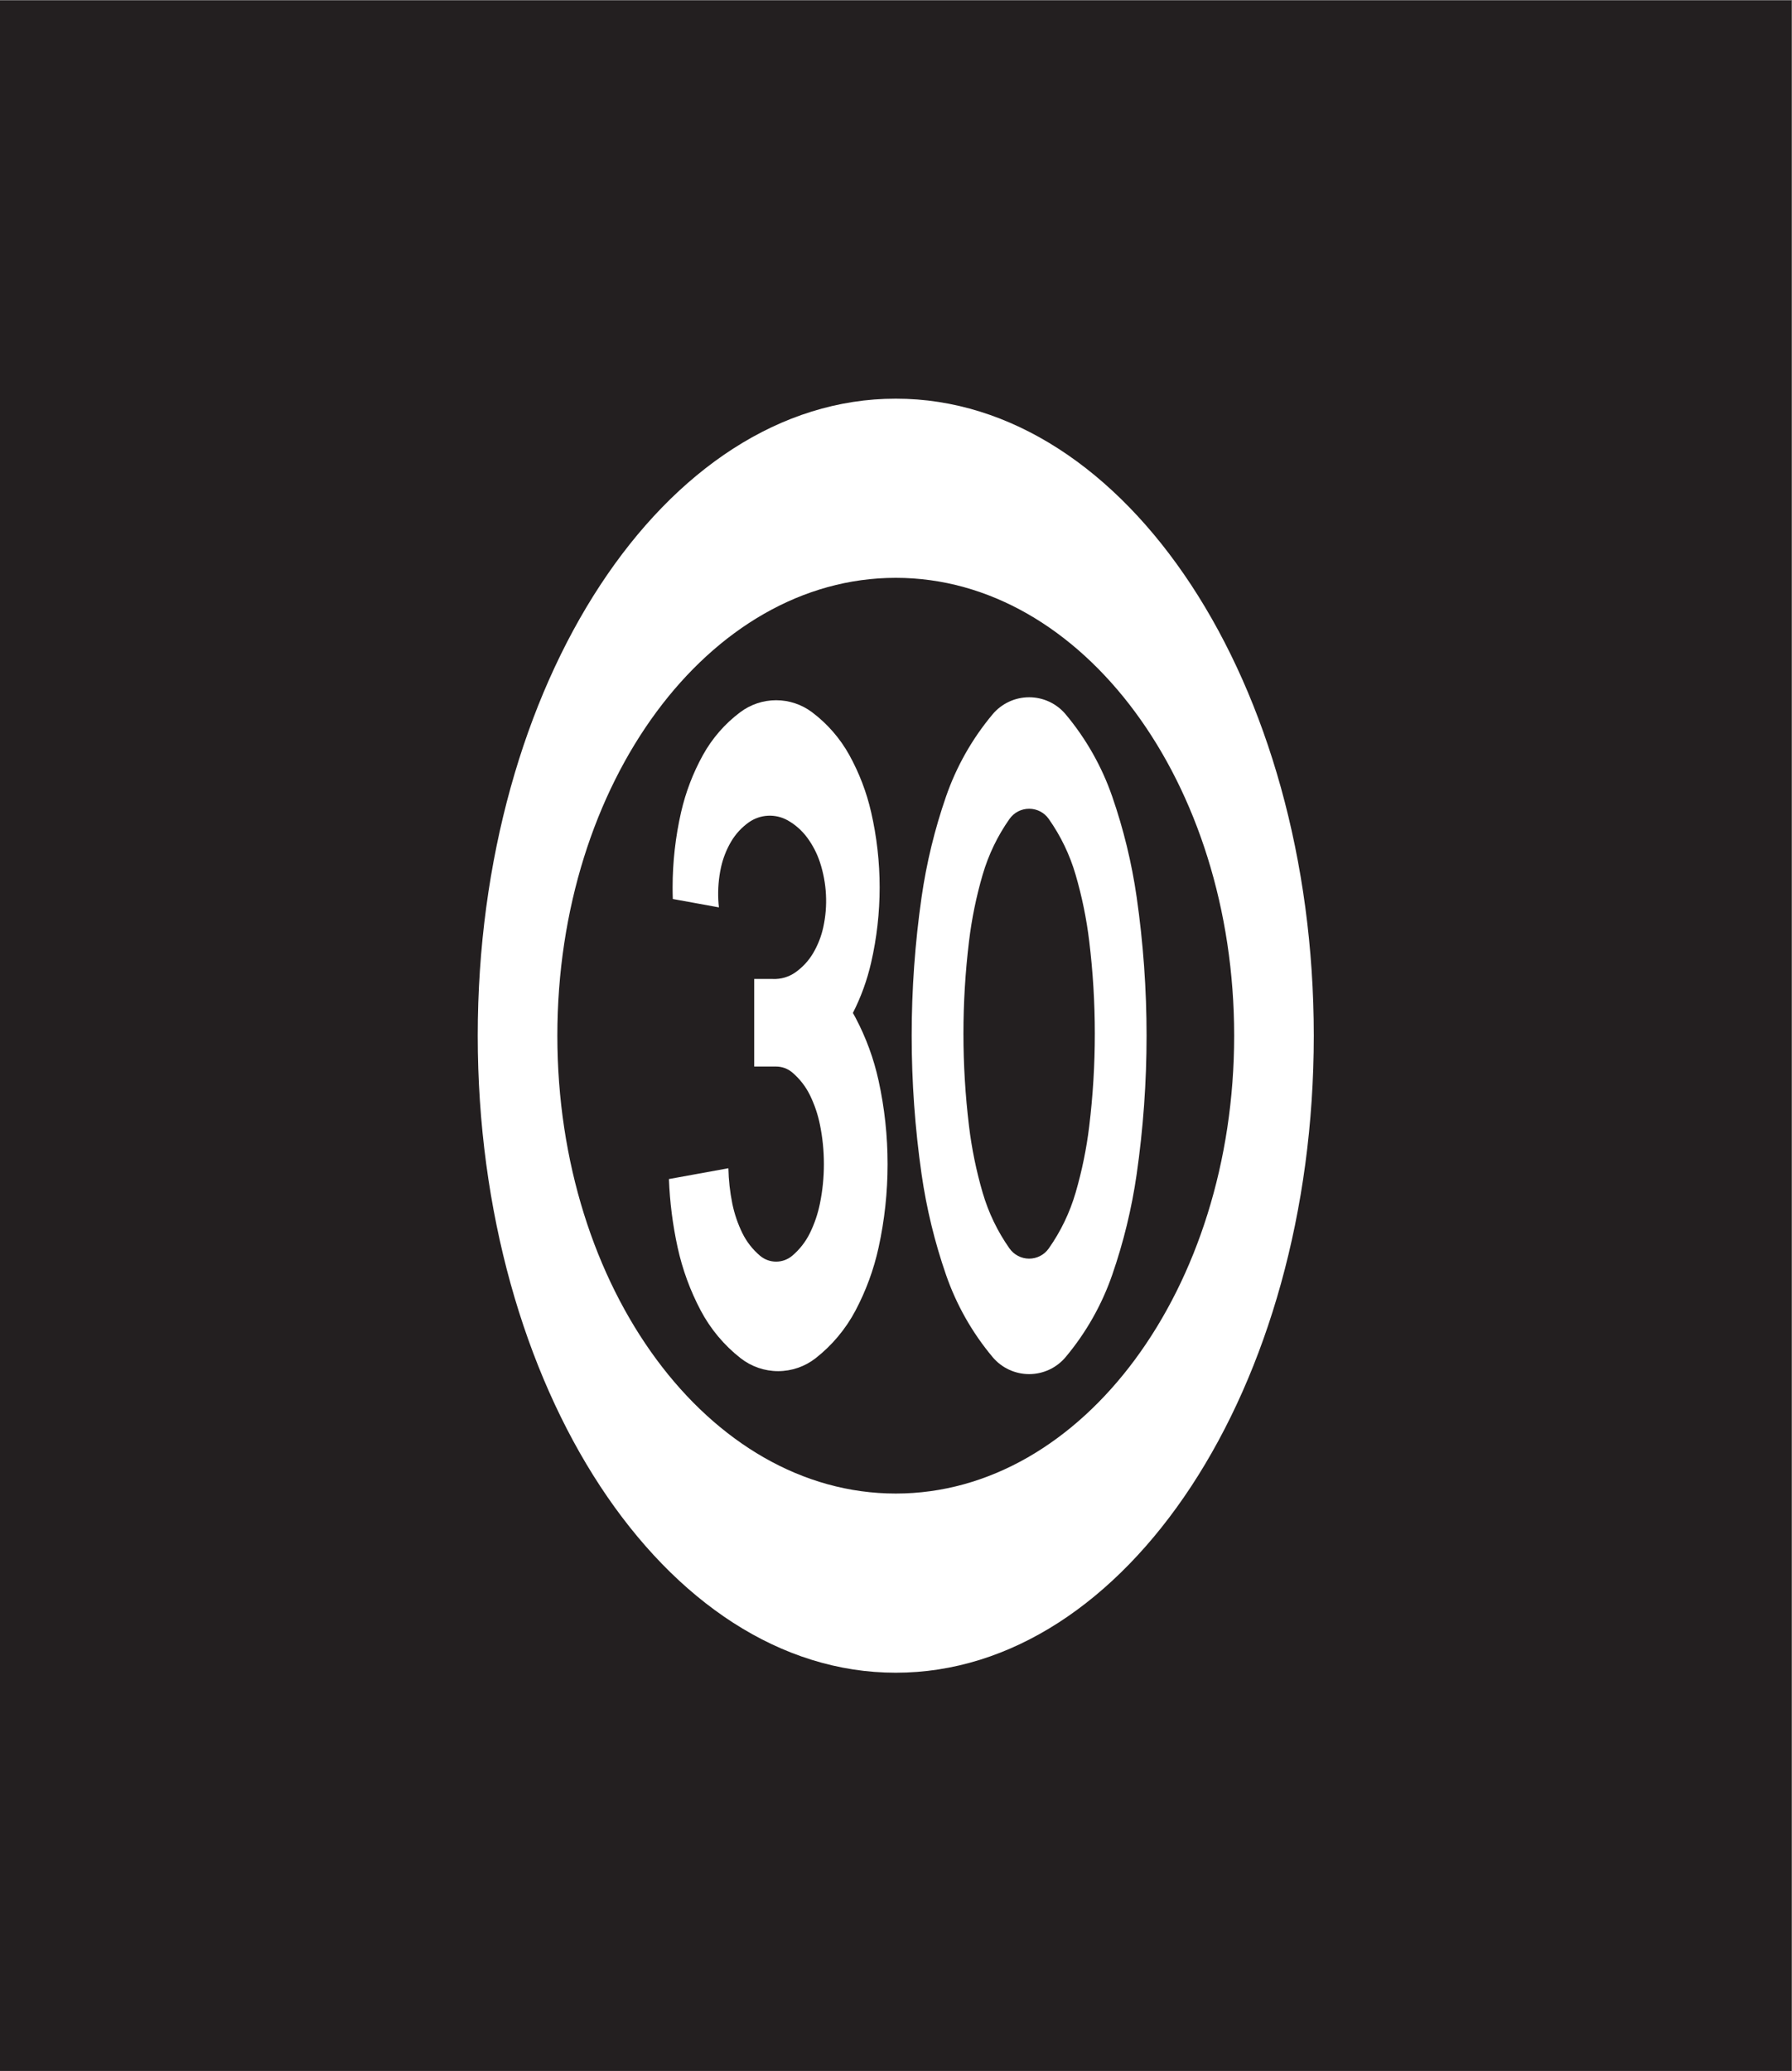
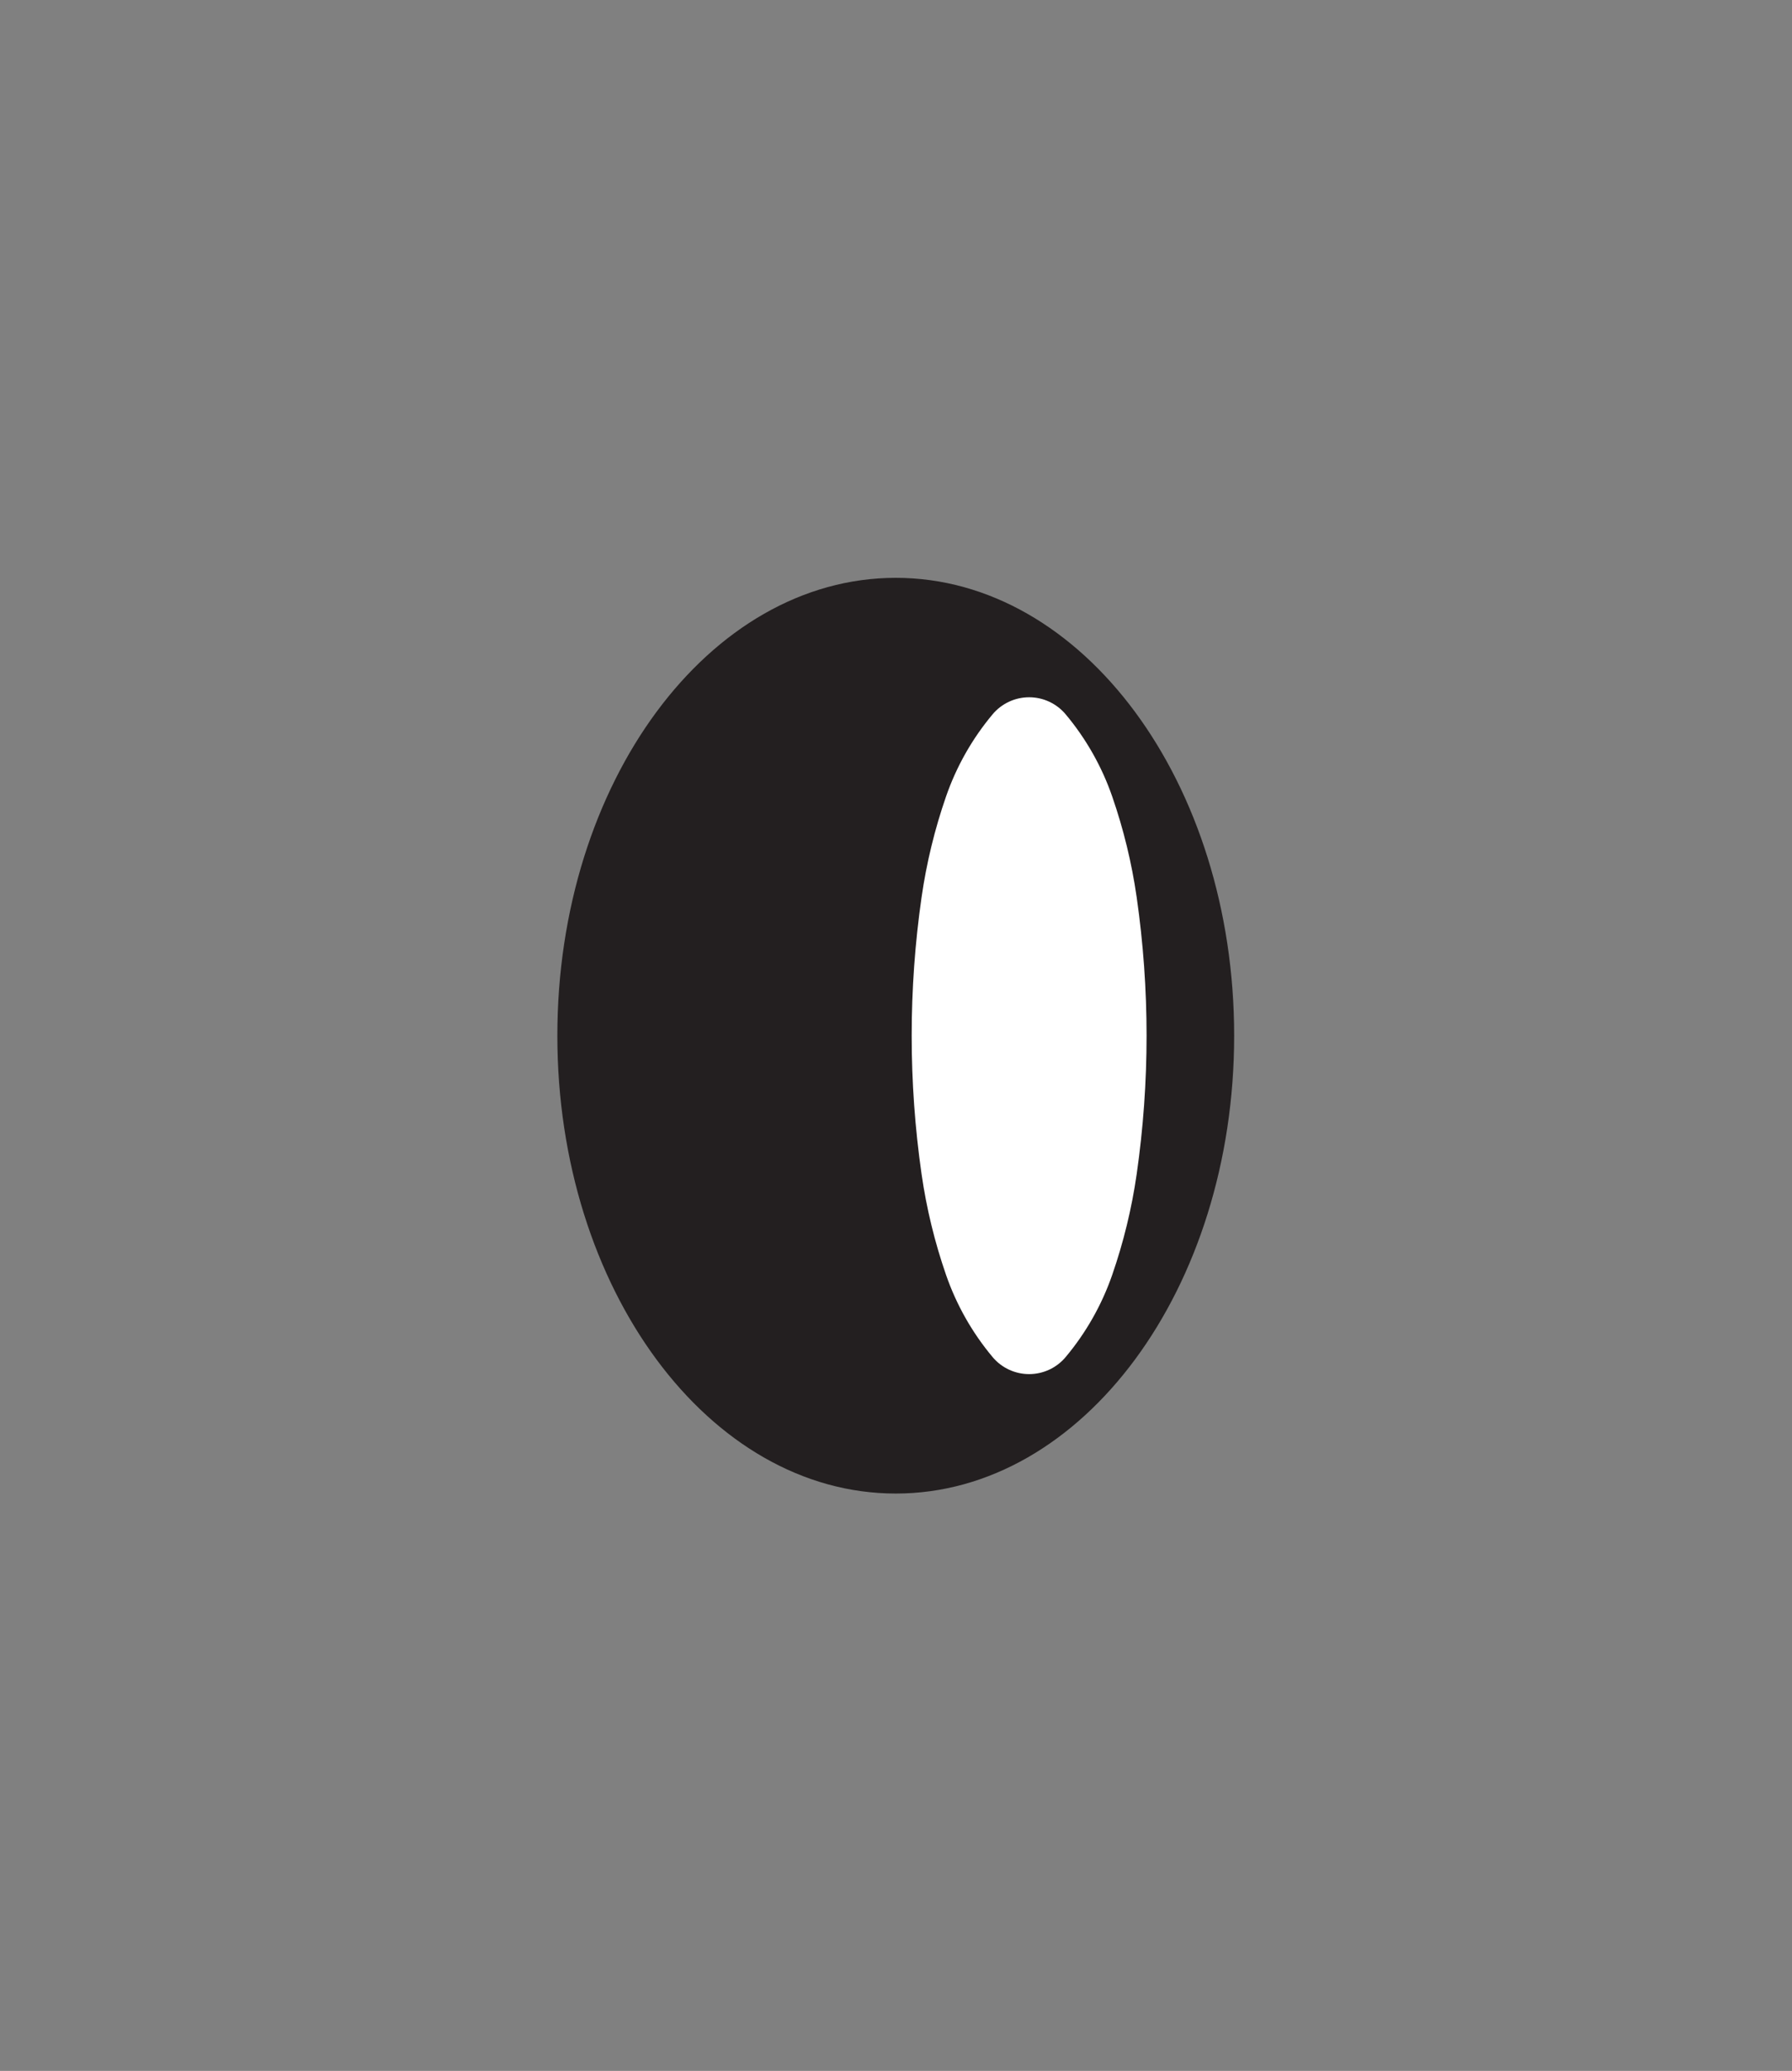
<svg xmlns="http://www.w3.org/2000/svg" viewBox="0 0 85.04 98.267" height="98.267" width="85.04" xml:space="preserve" id="svg2" version="1.1">
  <rect x="0" y="0" width="85.04" height="98.267" fill="#808080" stroke="none" />
  <defs id="defs6" />
  <g transform="matrix(1.333,0,0,-1.333,0,98.267)" id="g10">
    <g transform="scale(0.1)" id="g12">
-       <path id="path14" style="fill:#231f20;fill-opacity:1;fill-rule:nonzero;stroke:none" d="M 0,737.012 H 637.793 V 0 H 0 v 737.012" />
-       <path id="path16" style="fill:#ffffff;fill-opacity:1;fill-rule:nonzero;stroke:none" d="m 318.898,141.738 c 82.188,0 148.817,101.524 148.817,226.77 0,125.242 -66.629,226.765 -148.817,226.765 -82.199,0 -148.82,-101.523 -148.82,-226.765 0,-125.246 66.621,-226.77 148.82,-226.77" />
      <path id="path18" style="fill:#231f20;fill-opacity:1;fill-rule:nonzero;stroke:none" d="m 318.898,531.492 c -66.543,0 -120.48,-72.965 -120.48,-162.984 0,-90.024 53.937,-162.988 120.48,-162.988 66.532,0 120.469,72.964 120.469,162.988 0,90.019 -53.937,162.984 -120.469,162.984" />
      <path id="path20" style="fill:#ffffff;fill-opacity:1;fill-rule:nonzero;stroke:none" d="m 404.66,319.199 c 2.344,16.328 3.524,32.813 3.524,49.309 0,16.492 -1.18,32.976 -3.524,49.305 -1.758,12.207 -4.68,24.226 -8.722,35.878 -3.7,10.664 -9.317,20.567 -16.563,29.219 -3.223,3.848 -7.977,6.067 -12.996,6.067 -5.02,0 -9.785,-2.219 -13.008,-6.067 -7.246,-8.652 -12.863,-18.555 -16.562,-29.219 -4.043,-11.652 -6.965,-23.671 -8.723,-35.878 -2.344,-16.329 -3.523,-32.813 -3.523,-49.305 0,-16.496 1.179,-32.981 3.523,-49.309 1.758,-12.207 4.68,-24.226 8.723,-35.879 3.699,-10.664 9.316,-20.566 16.562,-29.218 3.223,-3.848 7.988,-6.067 13.008,-6.067 5.019,0 9.773,2.219 12.996,6.067 7.246,8.652 12.863,18.554 16.563,29.218 4.042,11.653 6.964,23.672 8.722,35.879" />
-       <path id="path22" style="fill:#ffffff;fill-opacity:1;fill-rule:nonzero;stroke:none" d="m 266.621,444.484 c 2.004,1.395 4.348,2.207 6.777,2.325 2.434,0.125 4.844,-0.442 6.973,-1.621 2.754,-1.543 5.137,-3.657 7.012,-6.196 1.965,-2.664 3.488,-5.625 4.523,-8.758 1.219,-3.718 1.942,-7.586 2.137,-11.496 0.207,-3.902 -0.117,-7.82 -0.957,-11.648 -0.703,-3.231 -1.922,-6.328 -3.594,-9.18 -1.601,-2.715 -3.769,-5.058 -6.347,-6.875 -2.352,-1.648 -5.184,-2.469 -8.055,-2.336 h -6.582 V 357.52 h 7.793 c 2.097,0 4.14,-0.743 5.742,-2.098 2.625,-2.227 4.773,-4.973 6.289,-8.067 1.629,-3.339 2.832,-6.867 3.563,-10.5 0.949,-4.628 1.418,-9.335 1.418,-14.062 0,-4.719 -0.469,-9.426 -1.418,-14.055 -0.731,-3.629 -1.934,-7.168 -3.563,-10.496 -1.516,-3.094 -3.664,-5.84 -6.289,-8.066 -1.602,-1.356 -3.645,-2.102 -5.742,-2.102 -2.102,0 -4.133,0.746 -5.735,2.102 -2.625,2.226 -4.773,4.972 -6.289,8.066 -1.629,3.328 -2.832,6.867 -3.574,10.496 -0.84,4.145 -1.308,8.352 -1.394,12.582 l -21.172,-3.847 c 0.312,-8.215 1.355,-16.379 3.113,-24.407 1.711,-7.793 4.473,-15.324 8.203,-22.382 3.488,-6.59 8.32,-12.371 14.192,-16.973 3.816,-2.988 8.523,-4.617 13.367,-4.617 4.843,0 9.551,1.629 13.371,4.617 5.867,4.602 10.703,10.383 14.187,16.973 3.731,7.058 6.496,14.589 8.203,22.382 2.141,9.766 3.215,19.739 3.215,29.727 0,10 -1.074,19.973 -3.215,29.734 -1.707,7.793 -4.472,15.325 -8.203,22.383 -0.3,0.57 -0.613,1.137 -0.937,1.692 2.89,5.675 5.07,11.687 6.484,17.89 2.024,8.789 3.039,17.785 3.039,26.809 0,9.019 -1.015,18.015 -3.039,26.812 -1.621,7.09 -4.238,13.918 -7.754,20.293 -3.308,5.969 -7.84,11.172 -13.3,15.266 -3.68,2.754 -8.153,4.25 -12.762,4.25 -4.602,0 -9.074,-1.496 -12.754,-4.25 -5.469,-4.094 -10,-9.297 -13.301,-15.266 -3.527,-6.375 -6.133,-13.203 -7.766,-20.293 -2.011,-8.797 -3.027,-17.793 -3.027,-26.812 0,-1.379 0.02,-2.754 0.07,-4.133 l 16.415,-2.988 c -0.098,0.859 -0.165,1.726 -0.215,2.597 -0.196,3.907 0.129,7.825 0.957,11.653 0.715,3.23 1.925,6.328 3.605,9.179 1.602,2.711 3.758,5.055 6.336,6.875" />
-       <path id="path24" style="fill:#231f20;fill-opacity:1;fill-rule:nonzero;stroke:none" d="m 359.395,292.754 c 1.601,-2.266 4.21,-3.613 6.984,-3.613 2.773,0 5.371,1.347 6.973,3.613 4.257,6.035 7.488,12.742 9.558,19.836 2.266,7.769 3.899,15.711 4.863,23.738 1.329,10.906 1.985,21.895 1.985,32.891 0,10.984 -0.656,21.972 -1.985,32.883 -0.964,8.035 -2.597,15.972 -4.863,23.738 -2.07,7.09 -5.301,13.801 -9.558,19.836 -1.602,2.273 -4.2,3.621 -6.973,3.621 -2.774,0 -5.383,-1.348 -6.984,-3.621 -4.258,-6.035 -7.481,-12.746 -9.559,-19.836 -2.266,-7.766 -3.898,-15.703 -4.863,-23.738 -1.321,-10.911 -1.985,-21.899 -1.985,-32.883 0,-10.996 0.664,-21.985 1.985,-32.891 0.965,-8.027 2.597,-15.969 4.863,-23.738 2.078,-7.094 5.301,-13.801 9.559,-19.836" />
    </g>
  </g>
</svg>